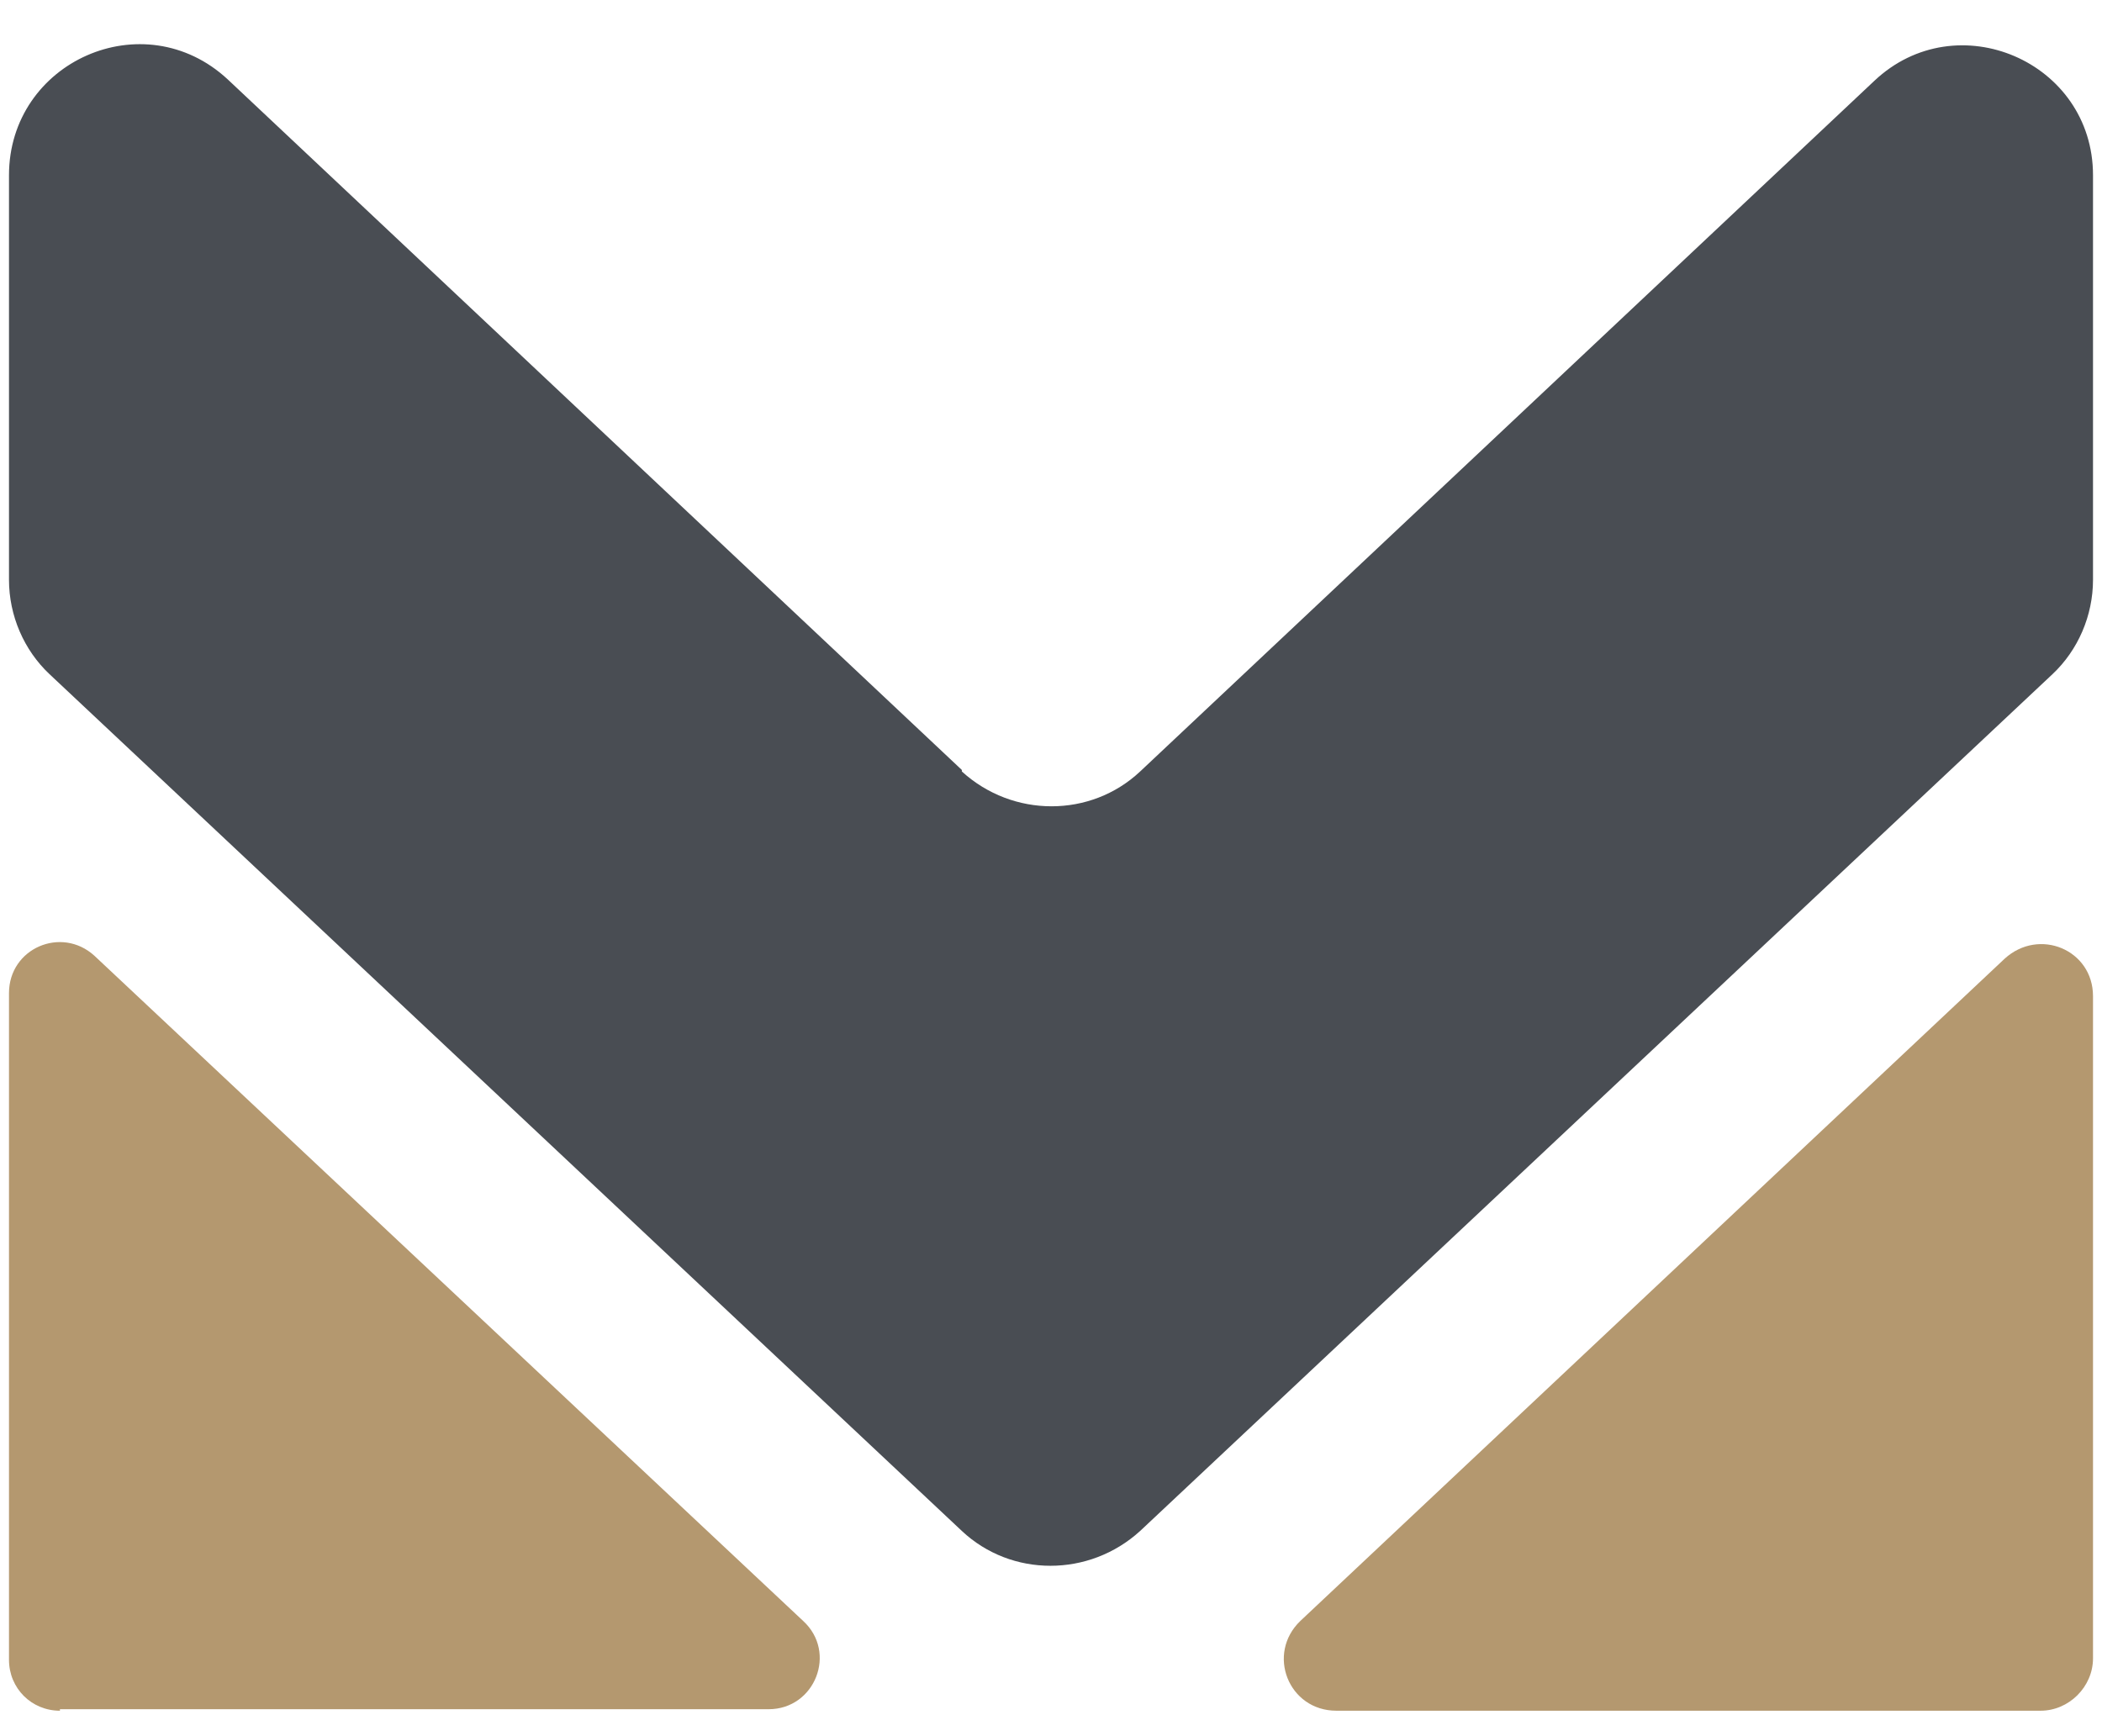
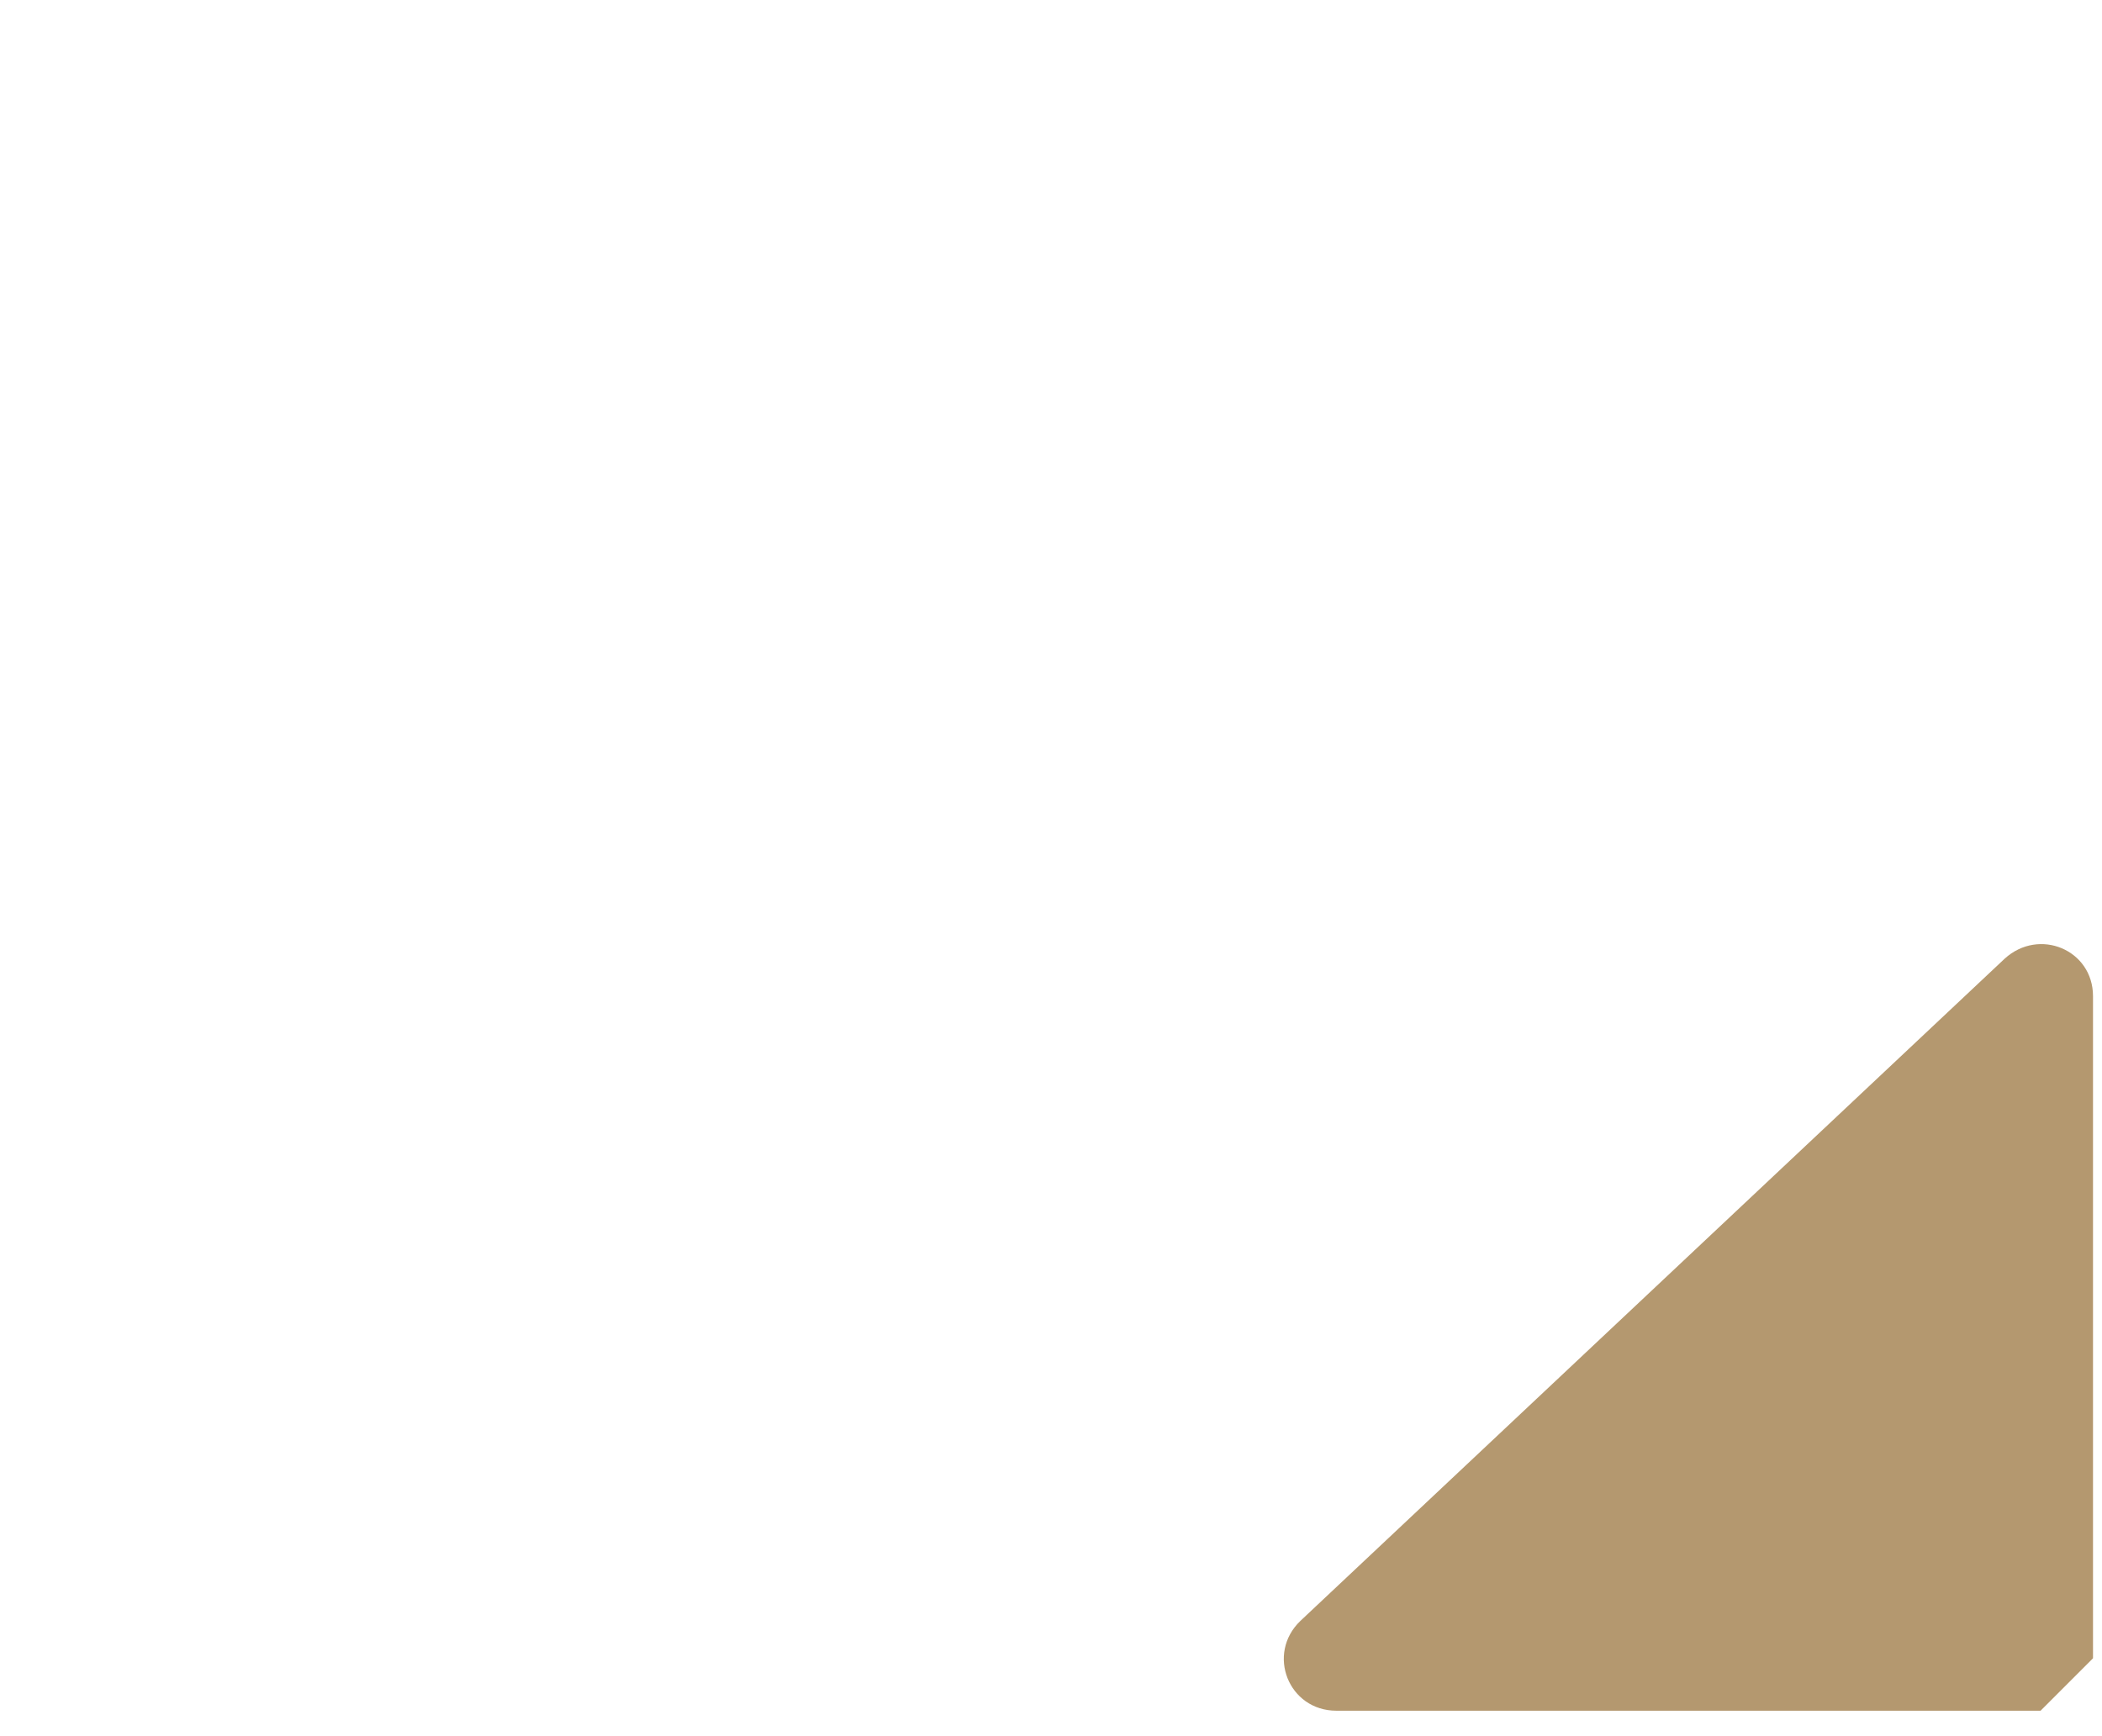
<svg xmlns="http://www.w3.org/2000/svg" id="Layer_1" version="1.1" viewBox="0 0 140.3 115.9">
  <defs>
    <style>
      .st0 {
        fill: #494d53;
      }

      .st1 {
        fill: #b4986f;
      }
    </style>
  </defs>
-   <path class="st1" d="M139.7,110.7v-44.2c0-3.1-3.6-4.6-5.9-2.5l-47,44.2c-2.3,2.2-.8,6,2.4,6h47c1.9,0,3.5-1.6,3.5-3.5Z" />
-   <path class="st1" d="M4,114.1h47.3c3.1,0,4.6-3.8,2.3-5.9L6.3,63.8c-2.2-2-5.7-.5-5.7,2.5v44.5c0,1.9,1.5,3.4,3.4,3.4Z" />
-   <path class="st0" d="M64.2,51.4L15.2,5.3C9.6.1.6,4.1.6,11.7v27c0,2.4,1,4.7,2.7,6.3l60.9,57.2c3.3,3.1,8.5,3.1,11.9,0l60.9-57.2c1.7-1.6,2.7-3.9,2.7-6.3V11.7c0-7.6-9.1-11.5-14.6-6.3l-49,46.1c-3.3,3.1-8.5,3.1-11.9,0Z" />
+   <path class="st1" d="M139.7,110.7v-44.2c0-3.1-3.6-4.6-5.9-2.5l-47,44.2c-2.3,2.2-.8,6,2.4,6h47Z" />
</svg>